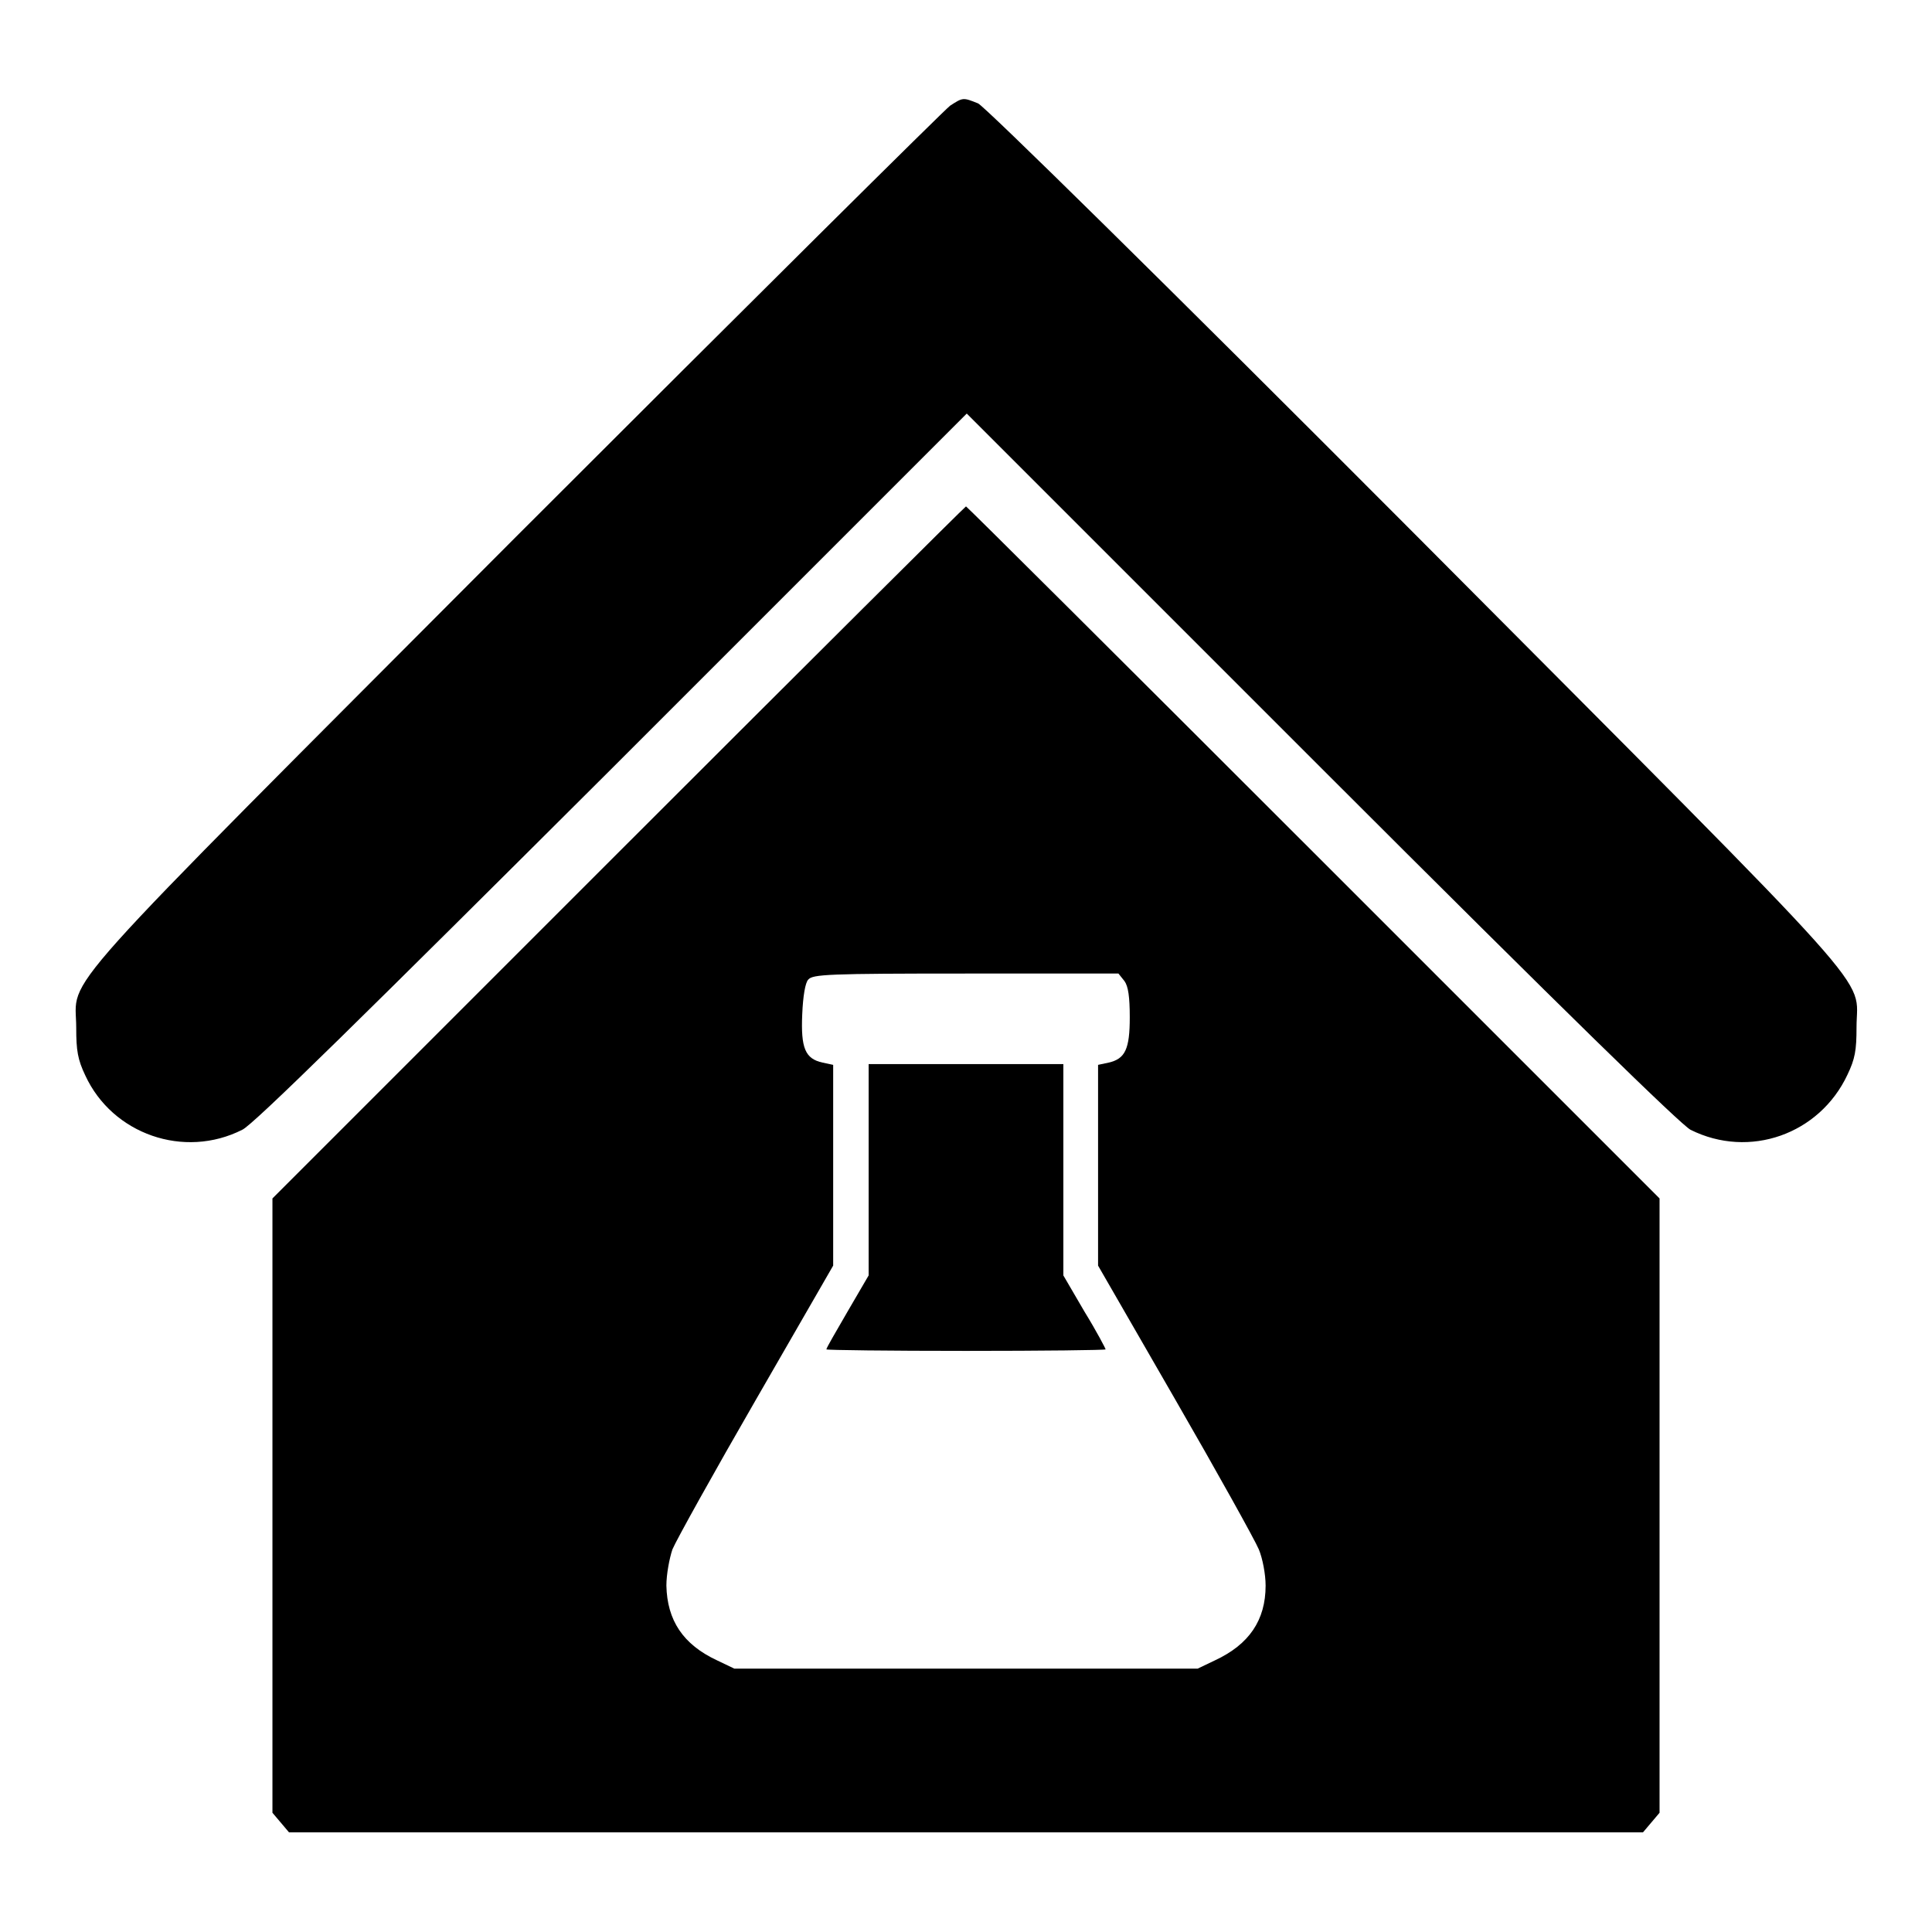
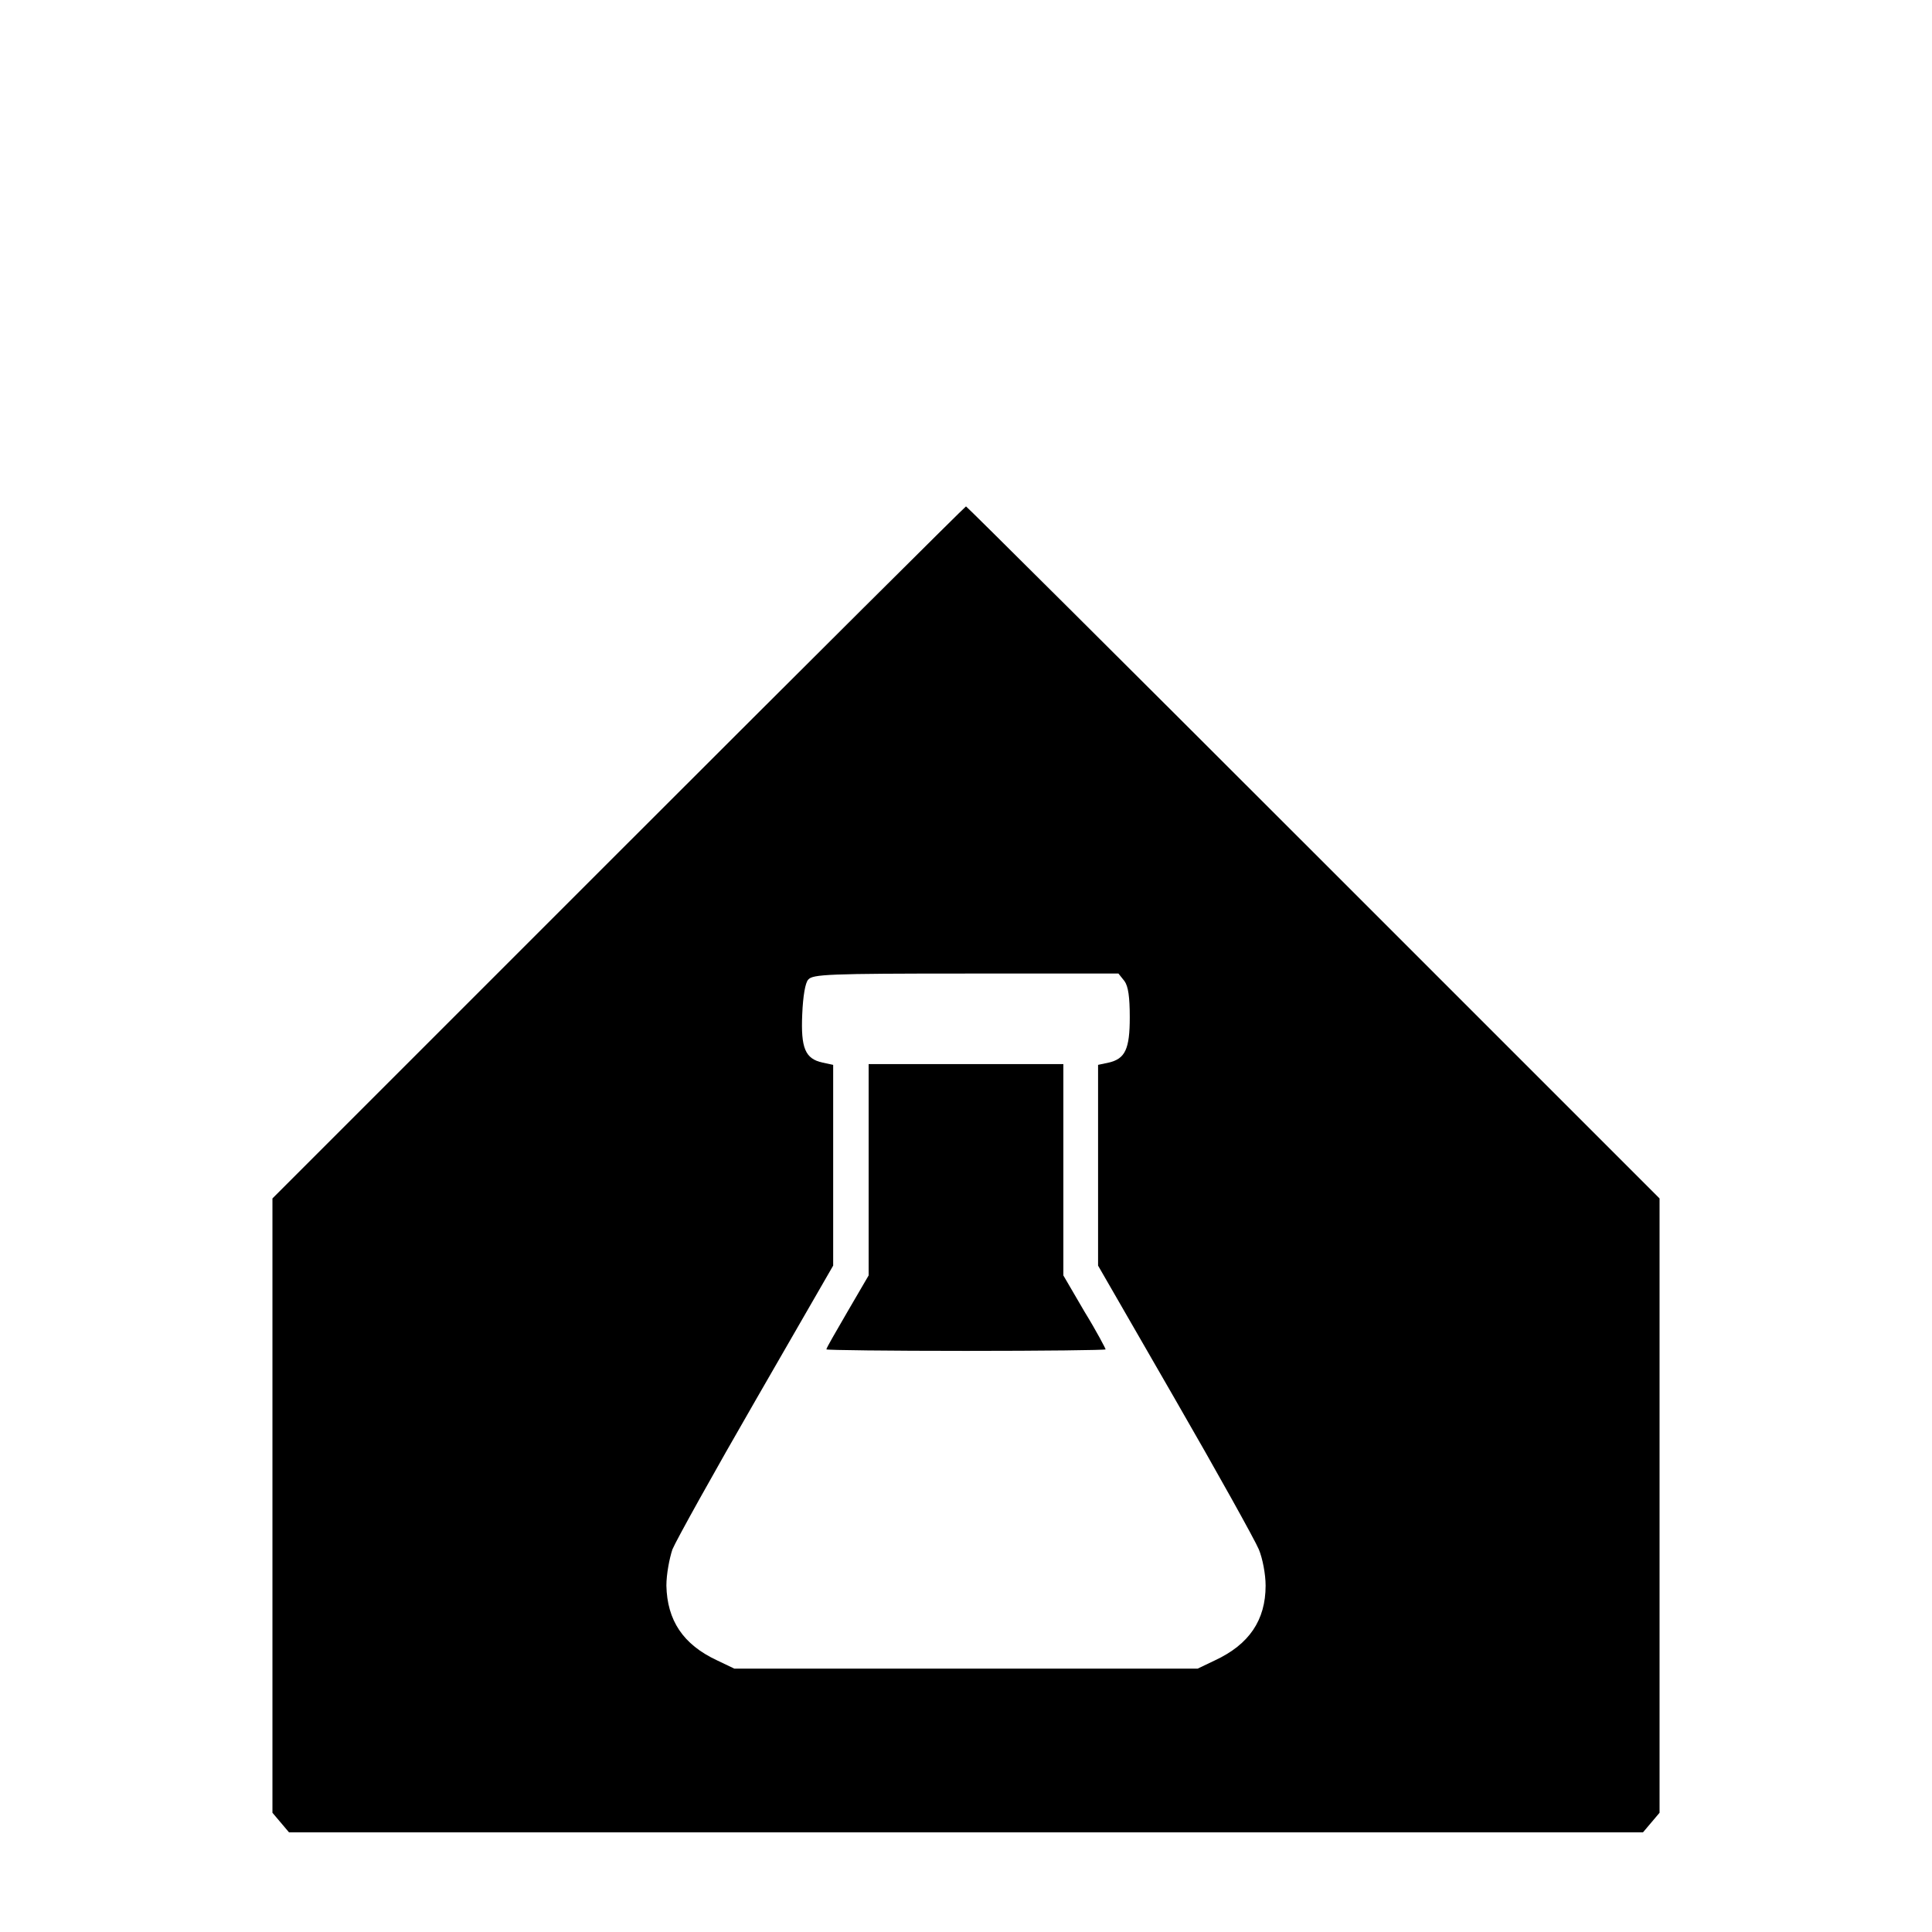
<svg xmlns="http://www.w3.org/2000/svg" version="1.1" x="0px" y="0px" viewBox="0 0 256 256" enable-background="new 0 0 256 256" xml:space="preserve">
  <g>
    <g>
      <g>
-         <path fill="#000000" d="M125.9,14c-0.7,0.5-26.6,26.2-57.5,57.1c-62.9,63.1-58.3,57.9-58.3,65.1c0,3,0.2,4.2,1.2,6.3c3.6,7.8,13.1,11.1,20.8,7.2c1.4-0.6,16.5-15.5,49-47.9l47-47l47,47c32.6,32.6,47.6,47.2,48.9,47.9c7.8,3.9,17.1,0.6,20.8-7.3c1-2.1,1.2-3.2,1.2-6.3c0-7.1,4.6-1.9-58.5-65.3c-33.2-33.3-57-56.7-57.9-57.1C127.6,12.9,127.6,12.9,125.9,14z" />
        <path fill="#000000" d="M81.9,113l-45.8,45.8v40.7v40.7l1.1,1.3l1.1,1.3H128h89.7l1.1-1.3l1.1-1.3v-40.7v-40.7L174,112.9c-25.2-25.2-45.9-45.8-46-45.8S107.1,87.8,81.9,113z M149,130c0.5,0.7,0.7,2.1,0.7,4.8c0,4.2-0.6,5.5-2.8,6l-1.4,0.3v13.3v13.3l10.2,17.7c5.6,9.7,10.6,18.7,11.1,19.9c0.5,1.2,0.9,3.3,0.9,4.8c0,4.6-2.2,7.8-6.7,9.9l-2.3,1.1H128H97.3l-2.3-1.1c-4.5-2.1-6.6-5.3-6.7-9.9c0-1.5,0.4-3.6,0.8-4.8c0.5-1.2,5.5-10.2,11.1-19.9l10.2-17.7v-13.3v-13.3l-1.4-0.3c-2.3-0.5-2.9-1.9-2.7-6.4c0.1-2.4,0.4-4.2,0.8-4.6c0.6-0.7,2.6-0.8,20.9-0.8h20.2L149,130z" />
        <path fill="#000000" d="M115.1,155V169l-2.8,4.8c-1.5,2.6-2.8,4.8-2.8,5c0,0.1,8.3,0.2,18.5,0.2c10.2,0,18.5-0.1,18.5-0.2s-1.2-2.4-2.8-5l-2.8-4.8v-13.9V141H128h-12.9V155z" />
      </g>
    </g>
  </g>
</svg>